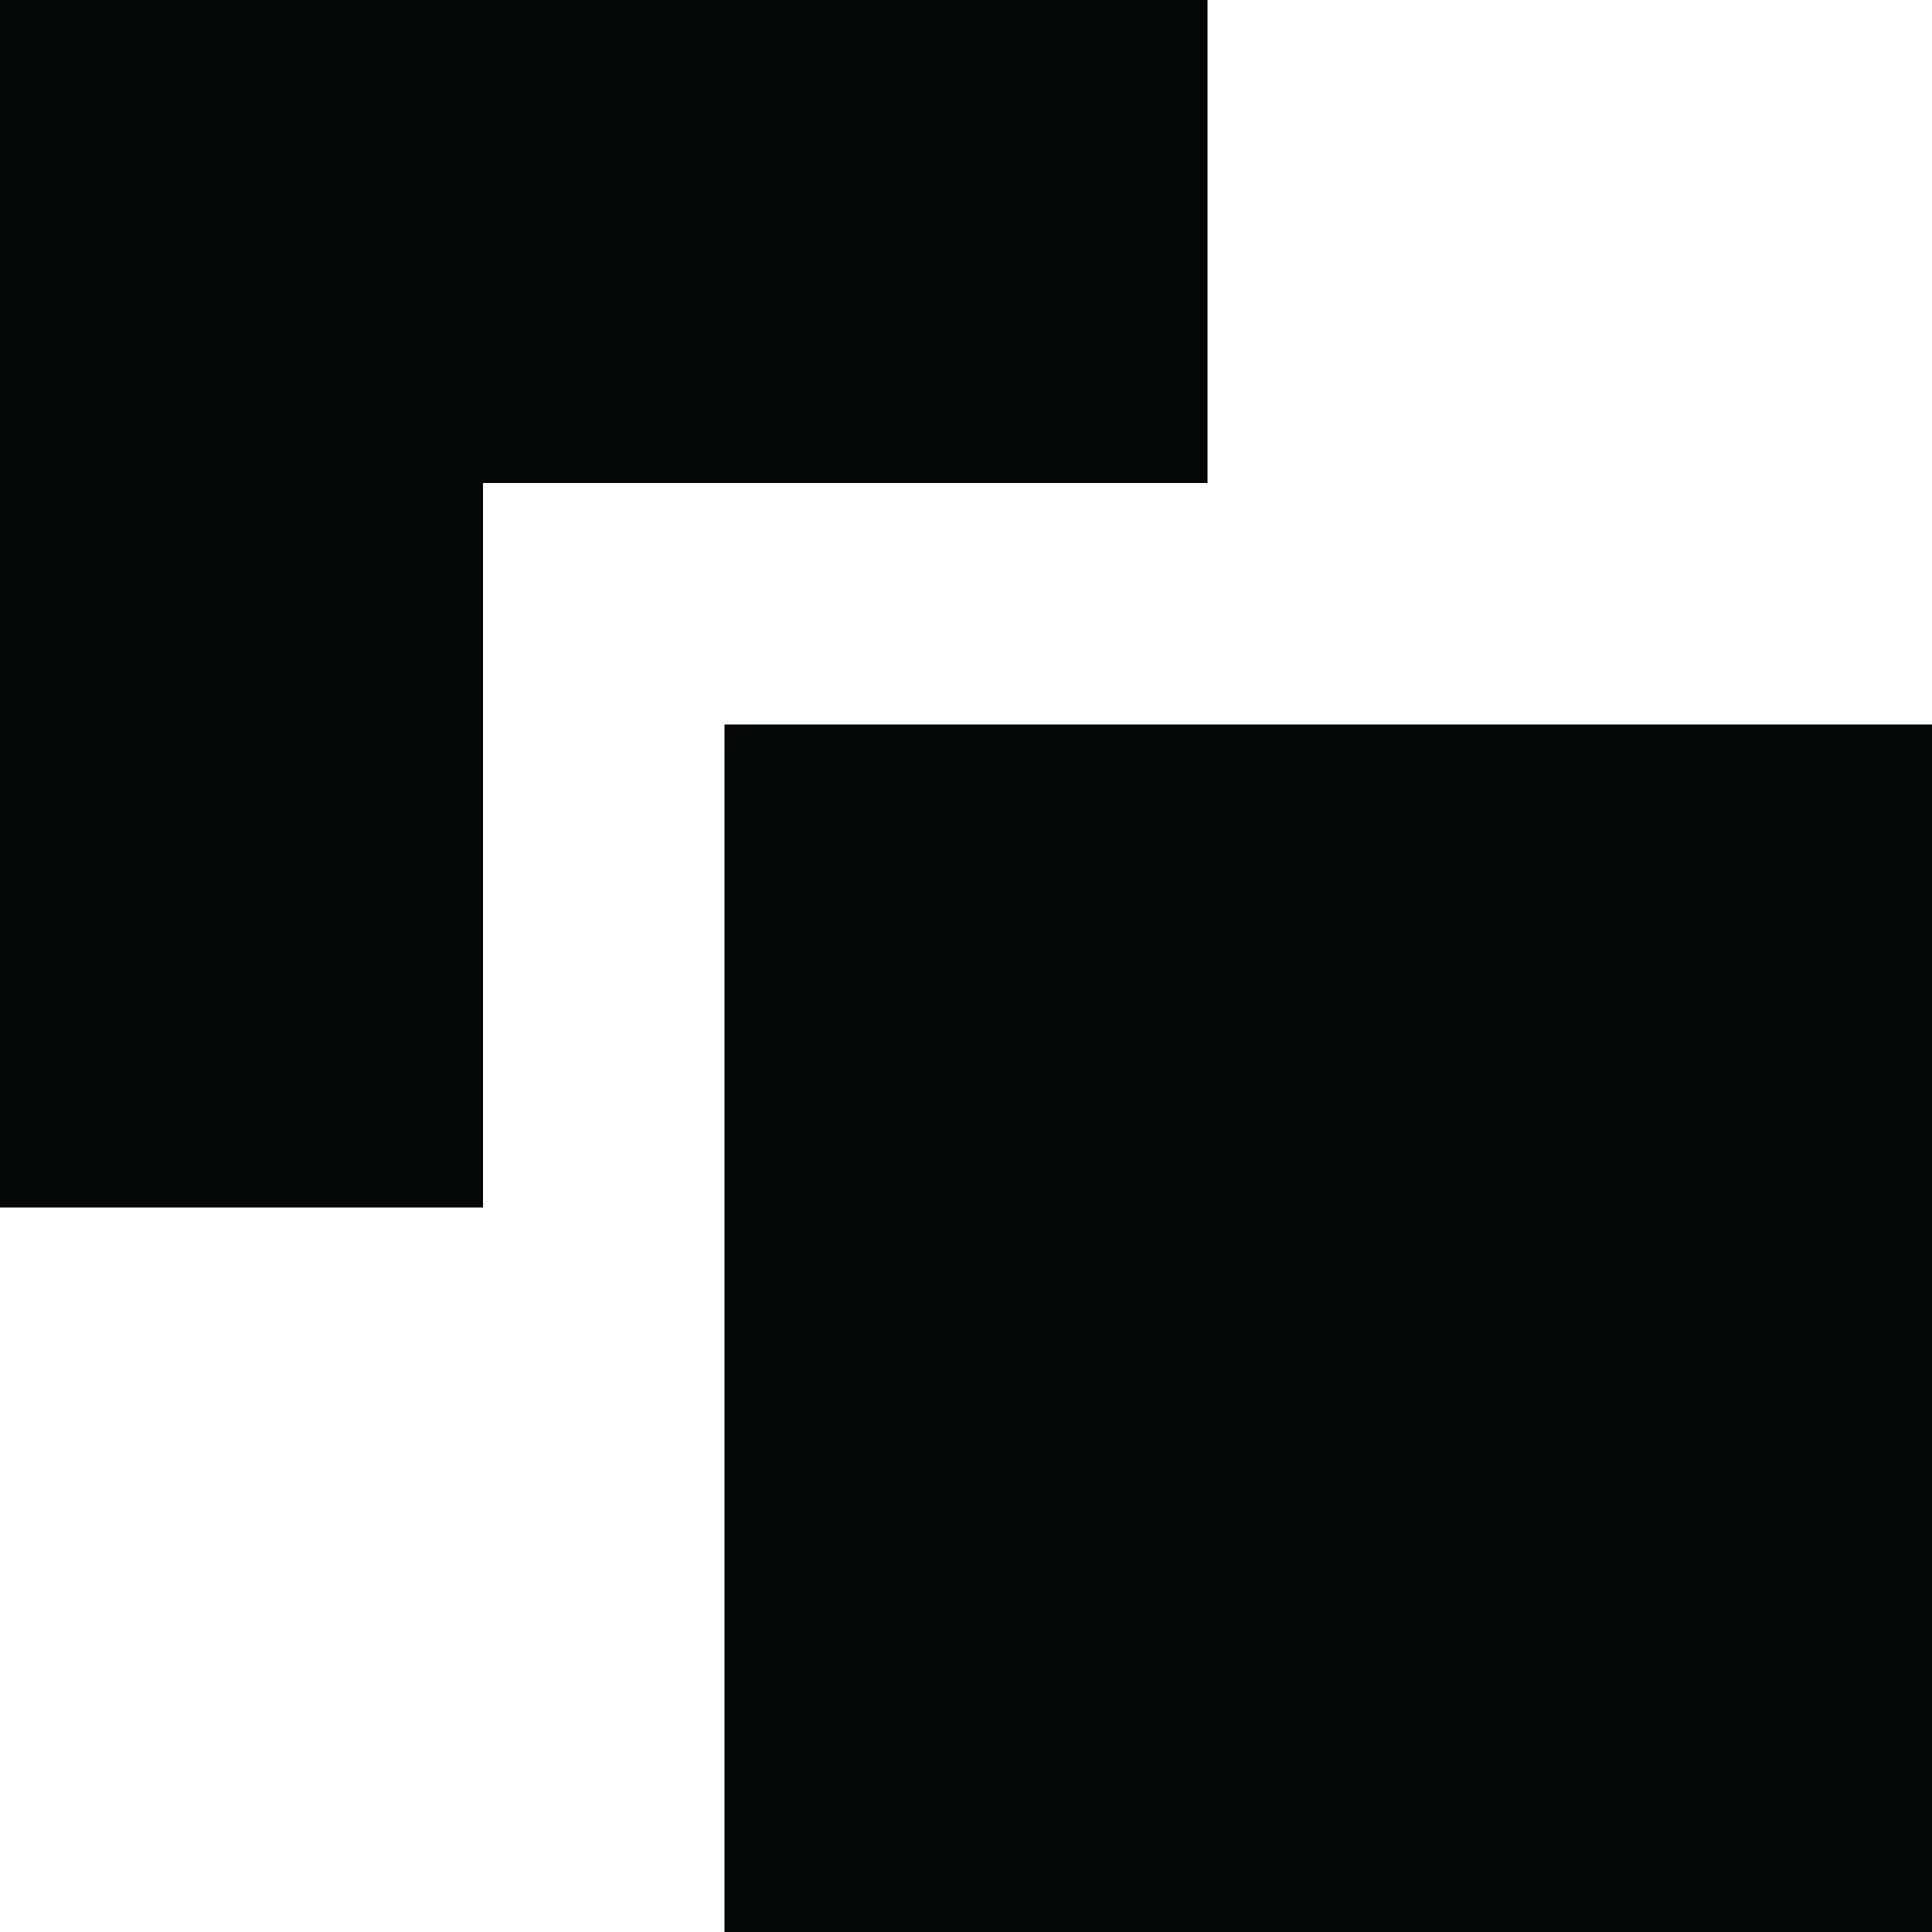
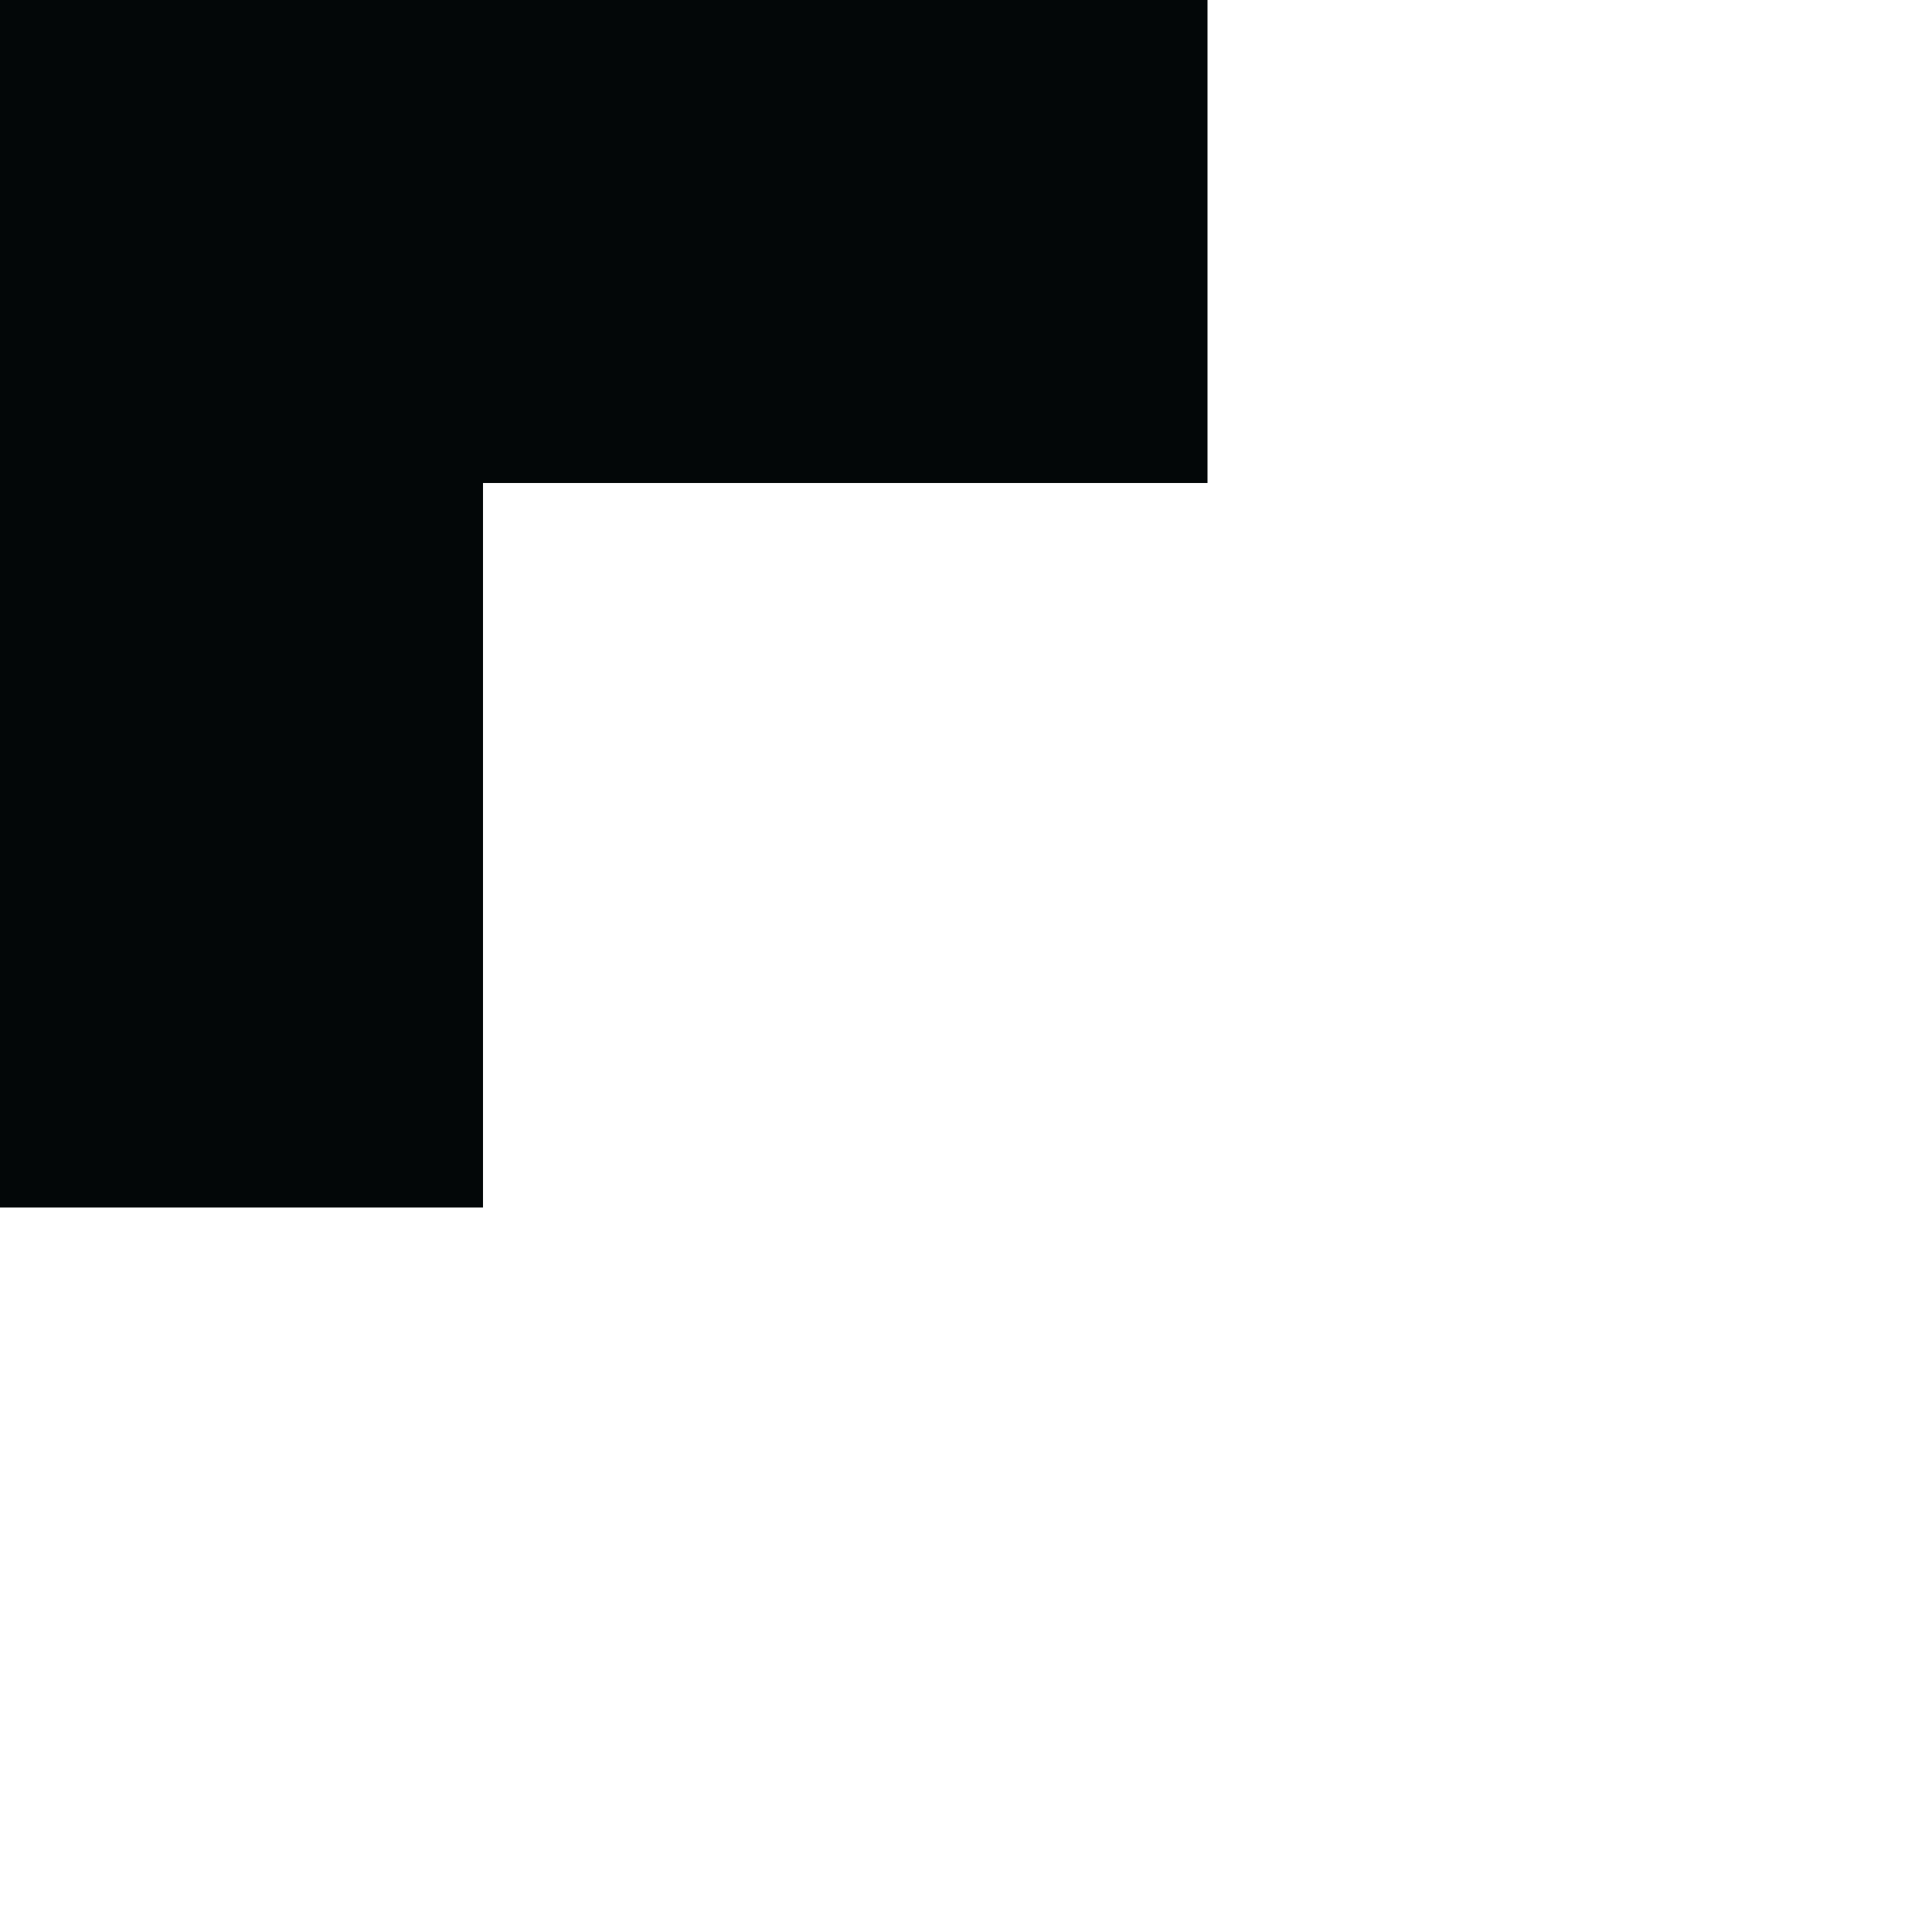
<svg xmlns="http://www.w3.org/2000/svg" width="800px" height="800px" viewBox="0 0 16 16" fill="none">
  <path d="M0 0H10V4H4V10H0V0Z" fill="#030708" />
-   <path d="M16 6H6V16H16V6Z" fill="#030708" />
</svg>